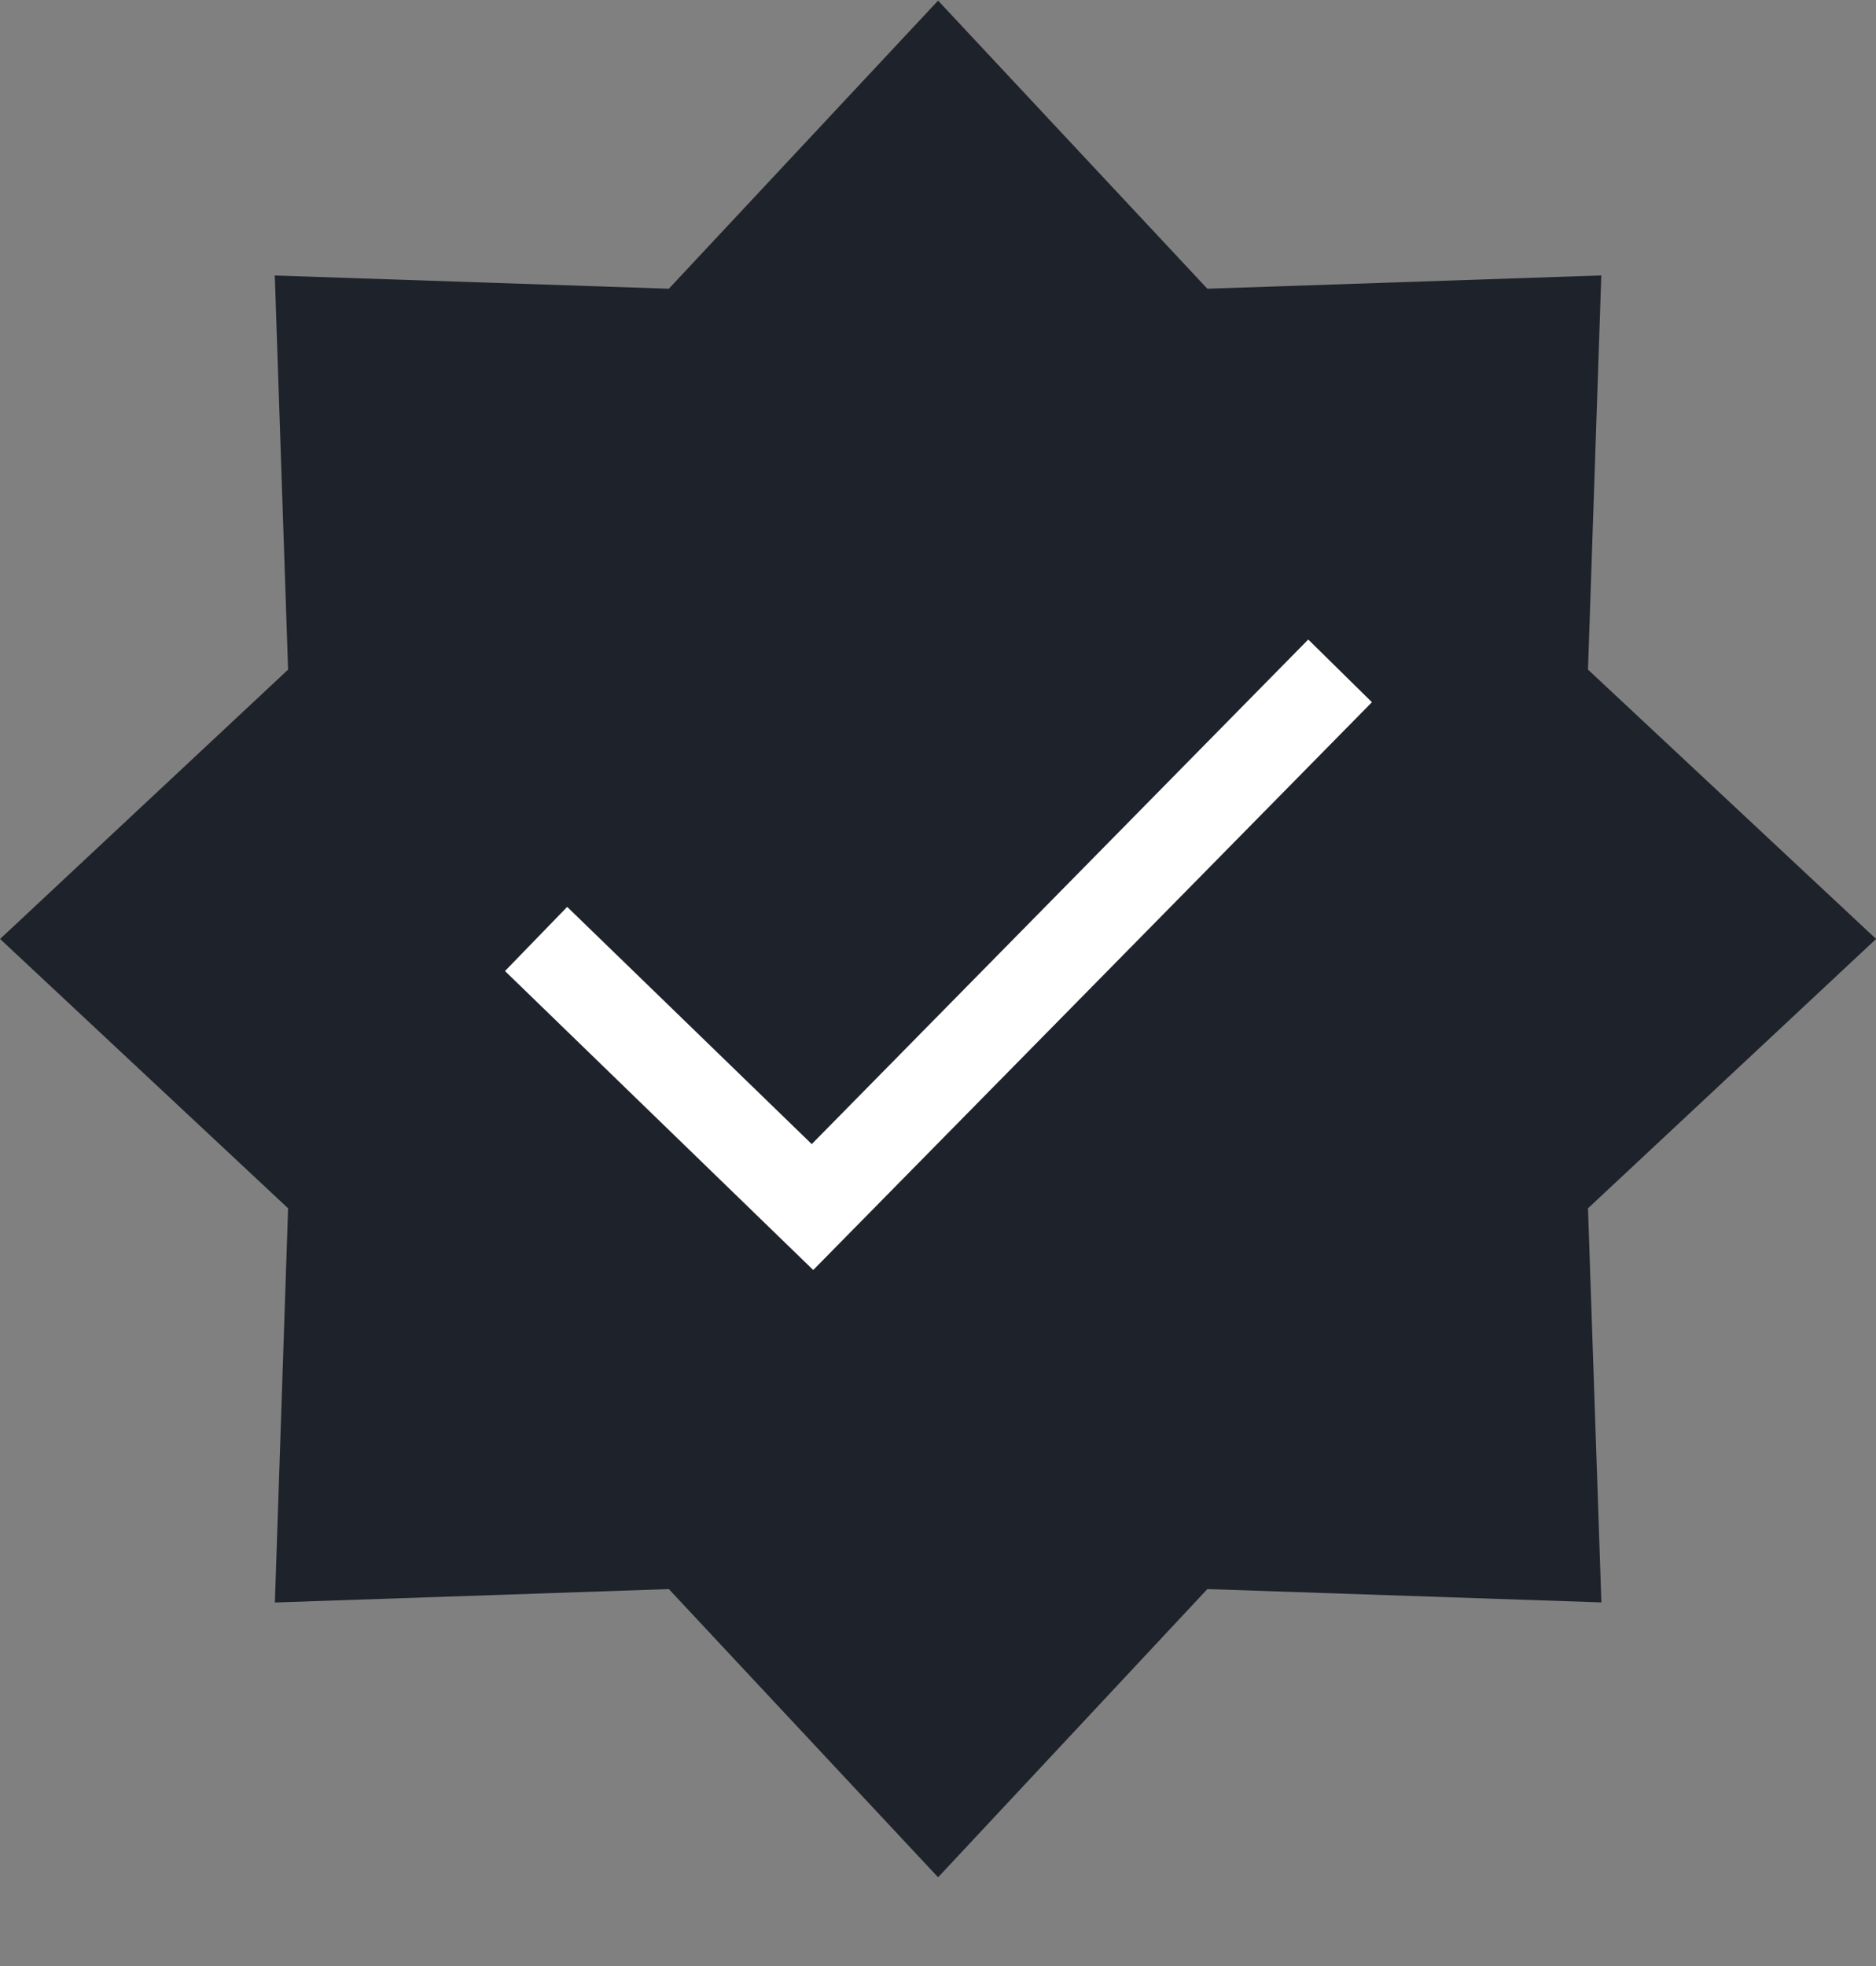
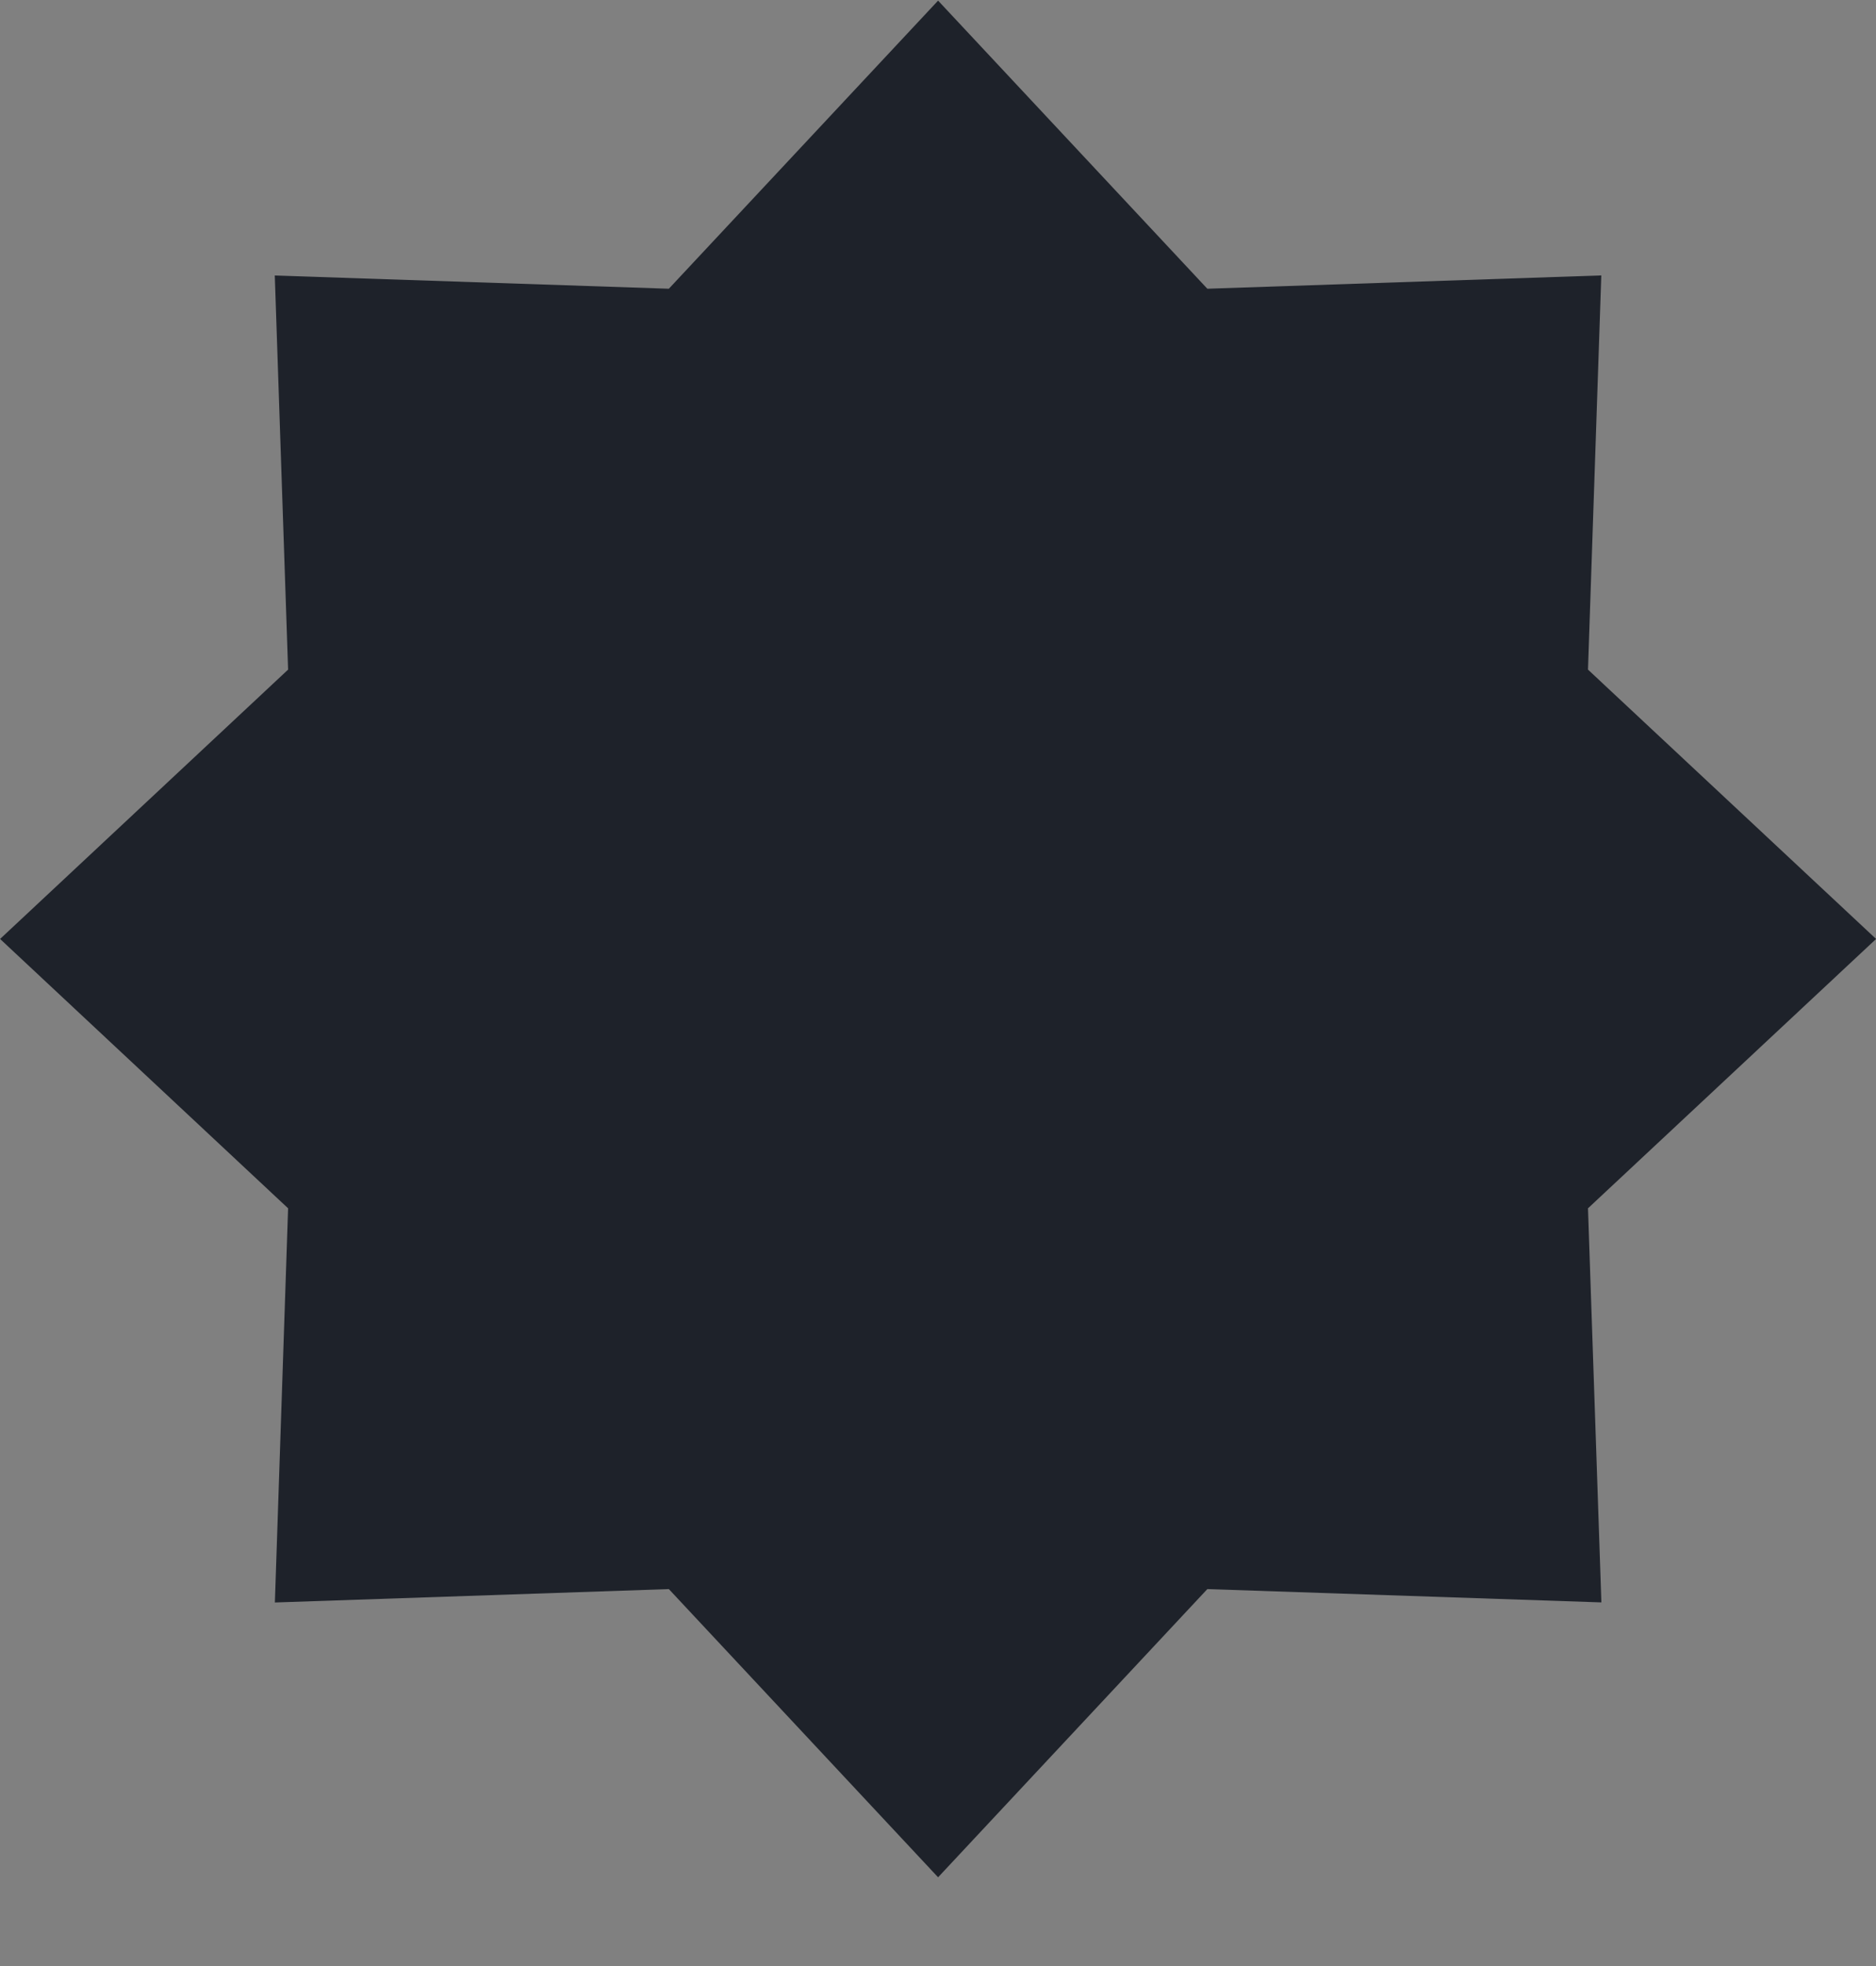
<svg xmlns="http://www.w3.org/2000/svg" width="21" height="22" fill="none">
  <rect width="100%" height="100%" fill="#808080" stroke="none" />
  <path d="M10.501.007l3.014 3.224 4.41-.149-.149 4.411 3.225 3.014-3.225 3.014.15 4.41-4.411-.149-3.014 3.225-3.014-3.225-4.41.15.148-4.411-3.224-3.014 3.224-3.014-.149-4.41 4.411.148L10.501.007z" fill="#1E222A" />
-   <path d="M6.001 10.507l3.094 3 5.906-6" stroke="#fff" />
</svg>